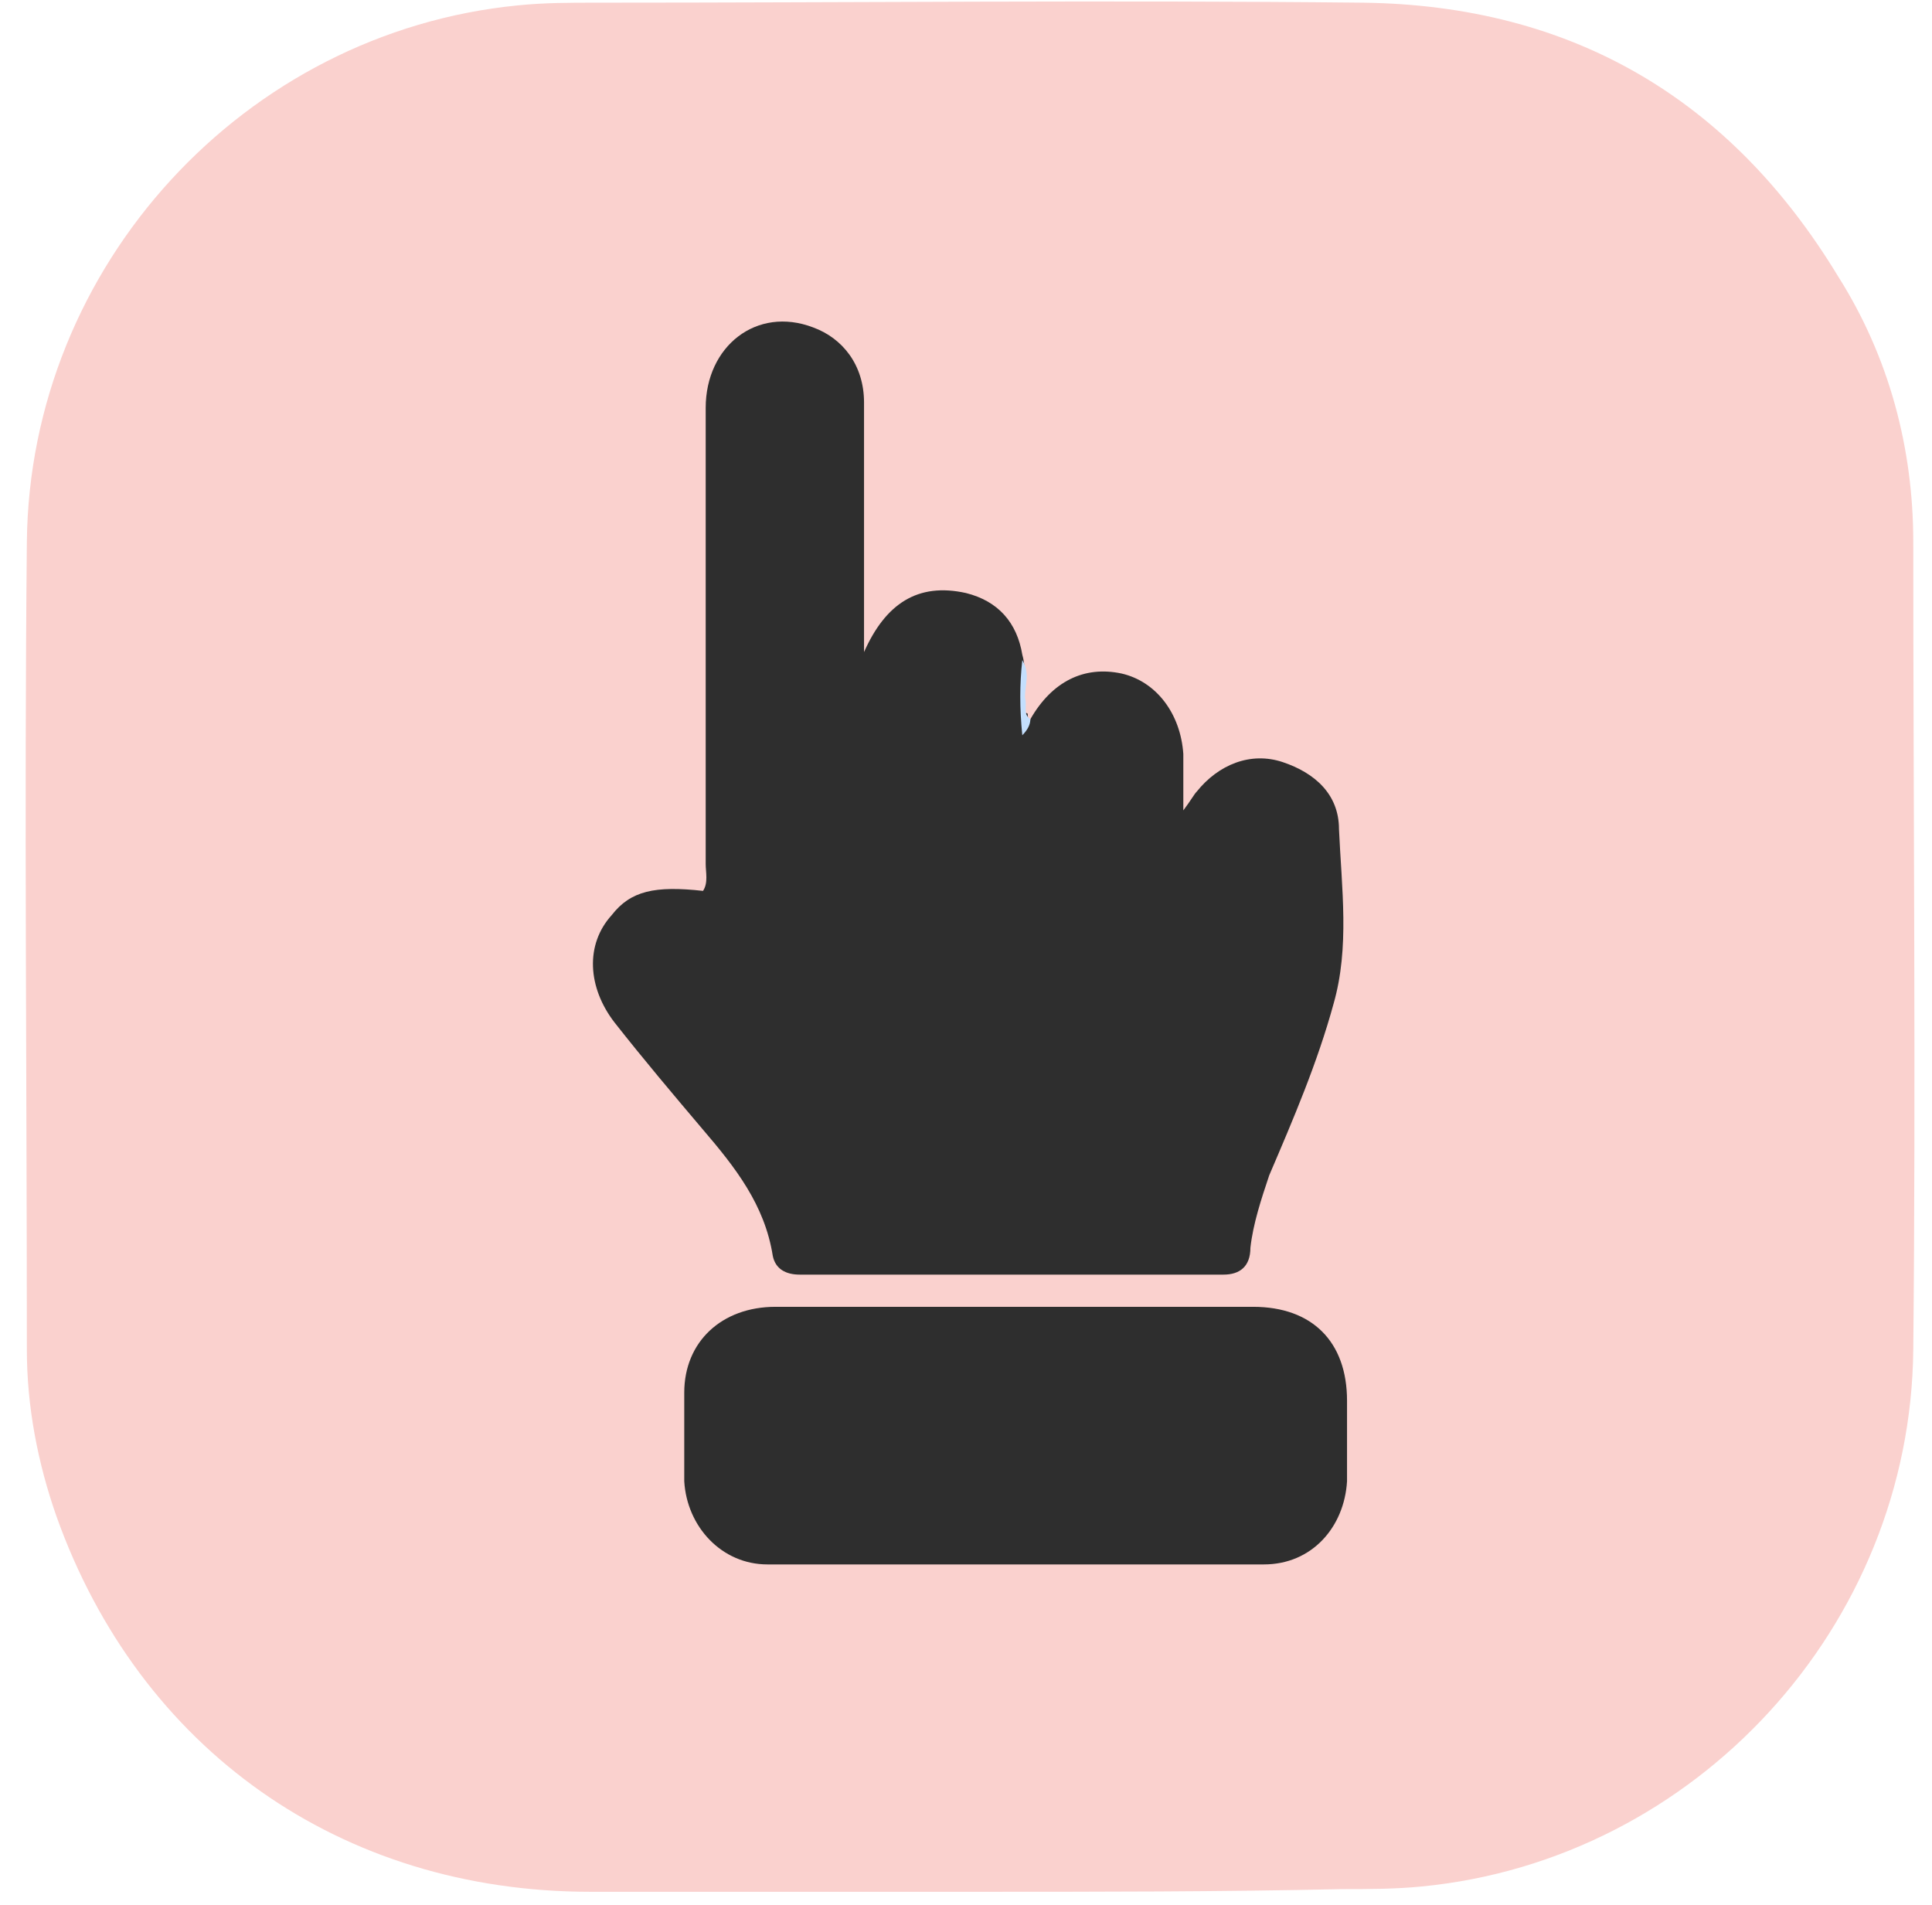
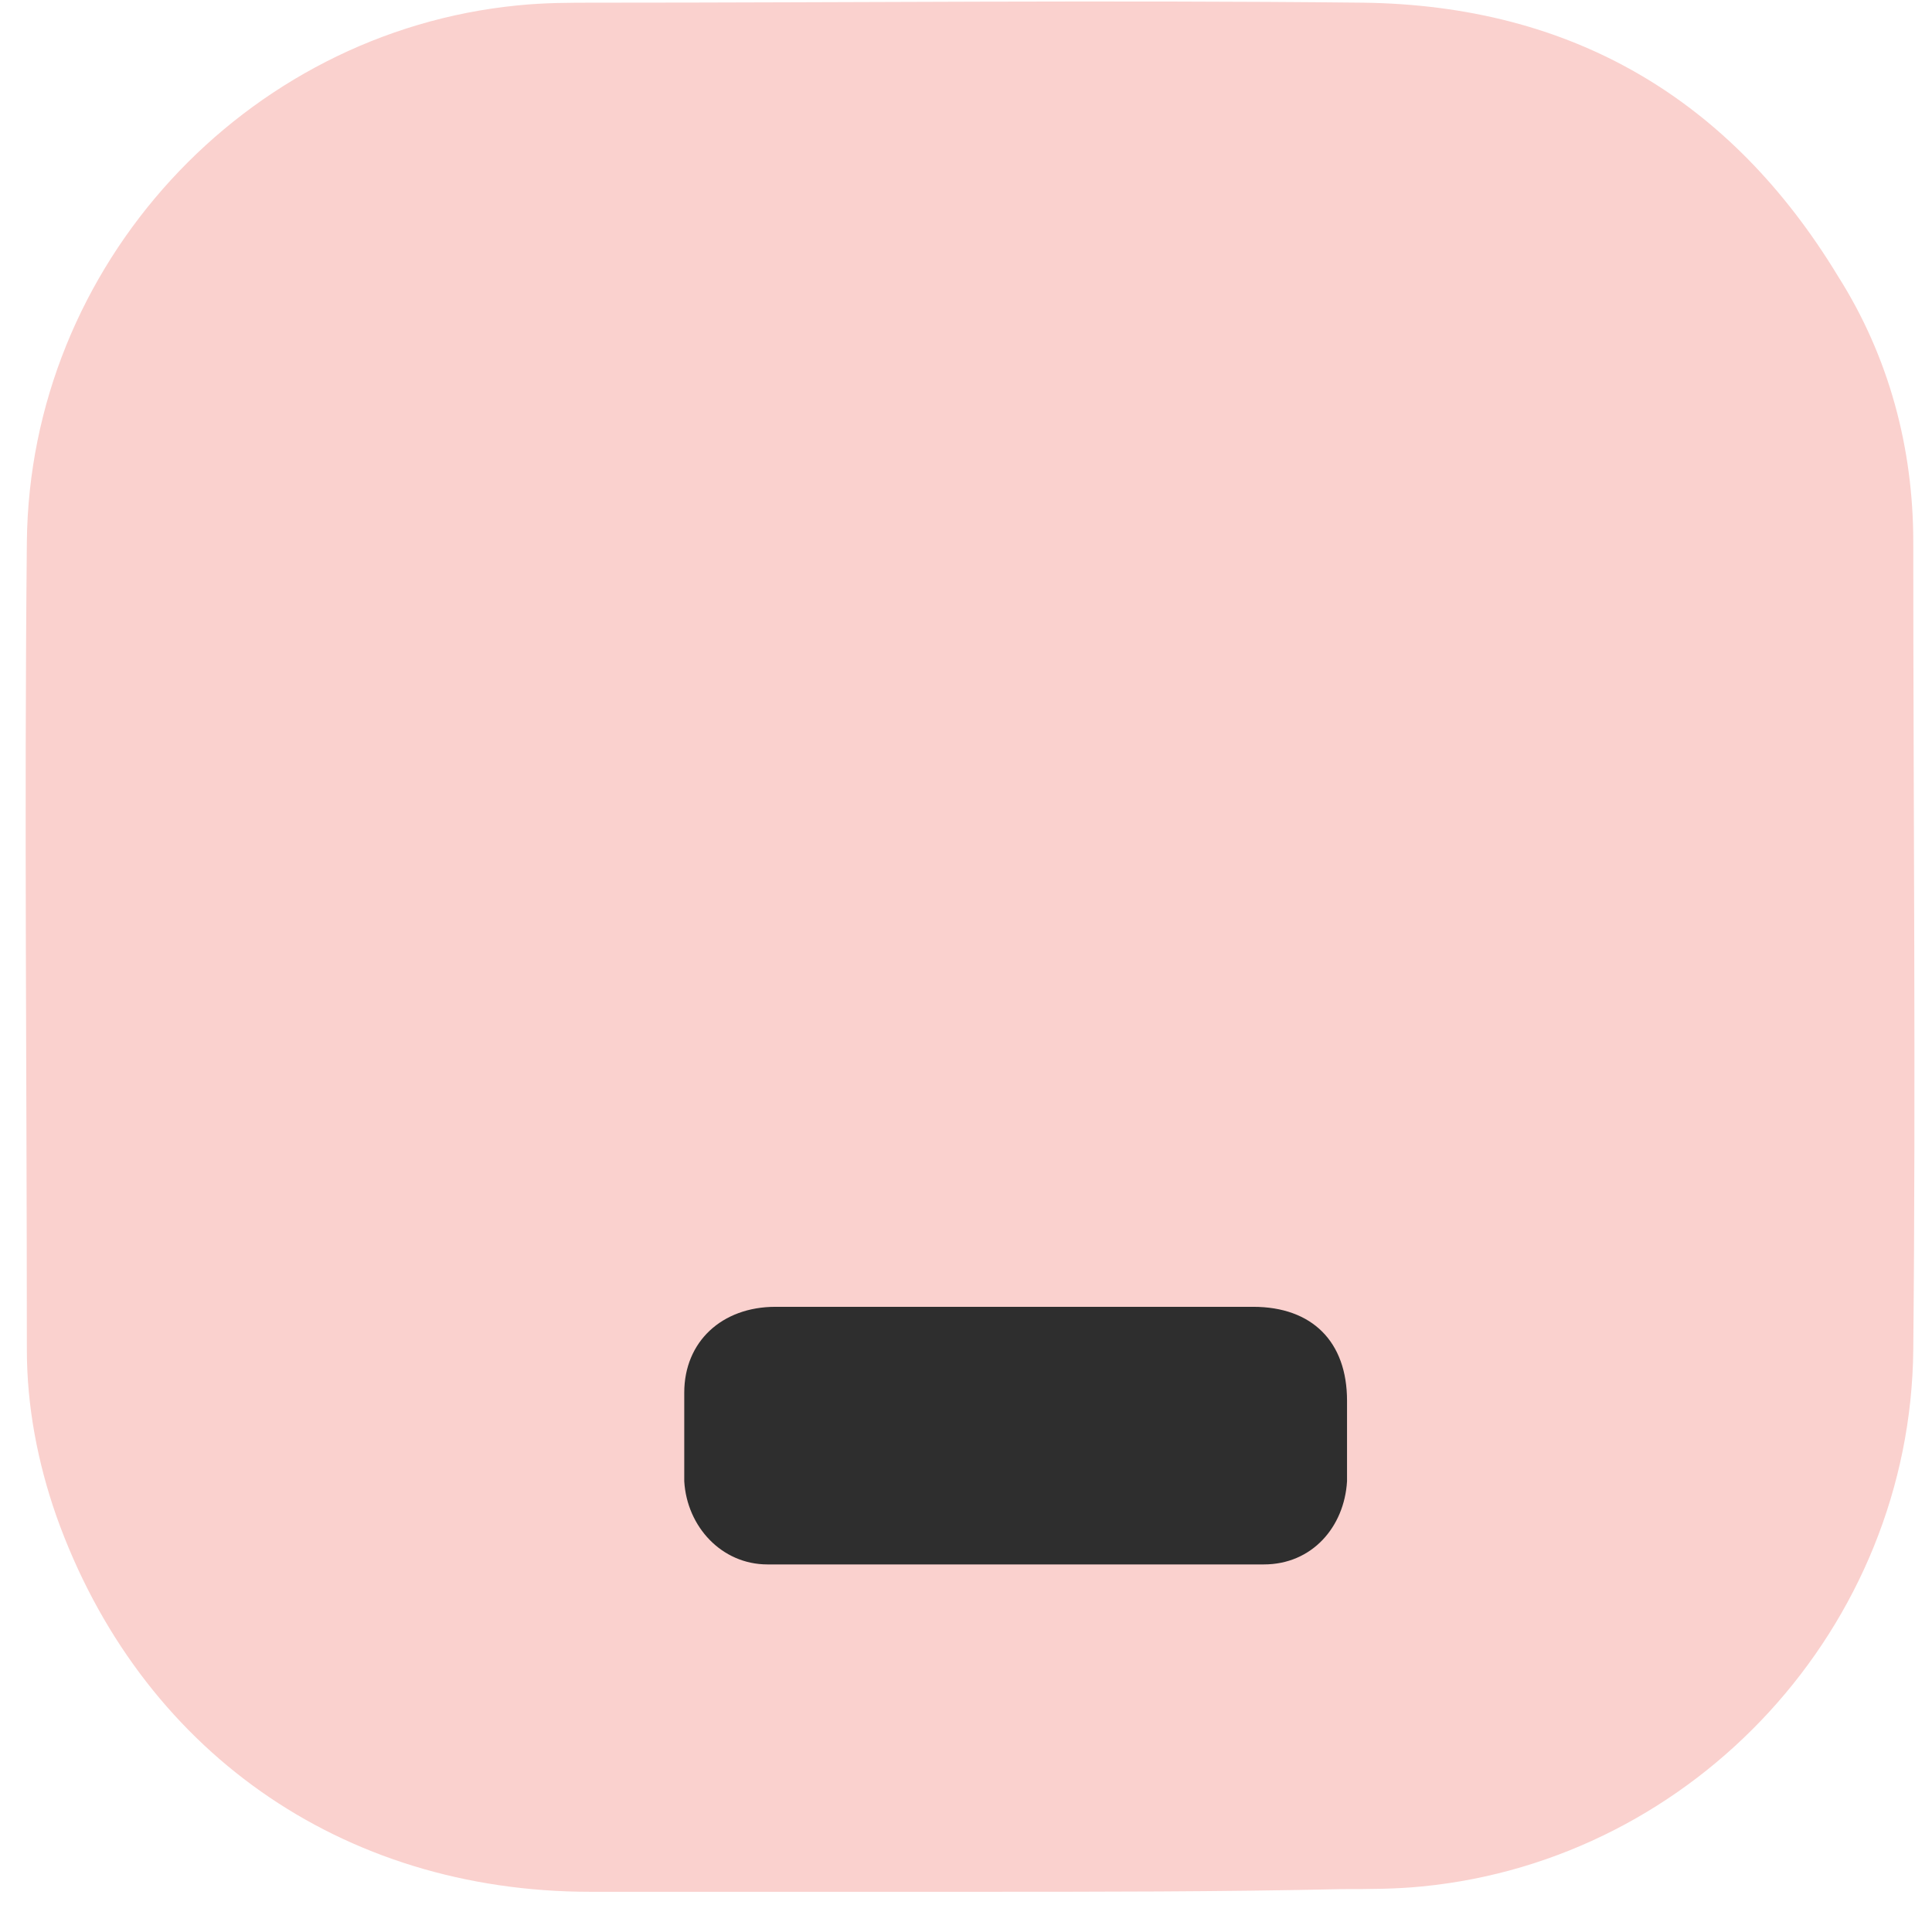
<svg xmlns="http://www.w3.org/2000/svg" width="72" height="71" viewBox="0 0 72 71" fill="none">
  <path d="M36.202 70.5C31.502 70.5 26.701 70.5 22.002 70.5C12.701 70.5 5.201 65.2 2.101 56.5C1.401 54.5 1.001 52.4 1.001 50.3C1.001 40.3 0.901 30.2 1.001 20.2C1.101 9.9 9.101 1.2 19.302 0.2C20.302 0.1 21.201 0.1 22.201 0.1C31.701 0.1 41.301 0 50.801 0.1C58.602 0.2 64.501 3.7 68.501 10.3C70.401 13.3 71.302 16.7 71.302 20.2C71.302 30.2 71.401 40.3 71.302 50.3C71.201 60.6 63.202 69.3 53.002 70.3C52.002 70.4 51.002 70.4 50.002 70.4C45.502 70.5 40.901 70.5 36.202 70.5Z" fill="#FAD1CE" />
-   <path d="M38.4 26.8C39.2 25.4 40.4 24.8 41.8 25.1C43.099 25.4 43.999 26.6 44.099 28.1C44.099 28.7 44.099 29.4 44.099 30.2C44.4 29.8 44.499 29.6 44.599 29.5C45.4 28.5 46.599 28 47.8 28.4C48.999 28.8 49.9 29.6 49.9 30.9C49.999 33.1 50.3 35.3 49.7 37.4C49.099 39.6 48.2 41.7 47.3 43.8C46.999 44.7 46.7 45.6 46.599 46.5C46.599 47.2 46.2 47.5 45.599 47.5C40.3 47.5 35.099 47.5 29.799 47.5C29.299 47.5 28.899 47.3 28.799 46.8C28.5 44.9 27.399 43.5 26.2 42.1C25.099 40.8 24 39.5 22.899 38.1C21.899 36.8 21.799 35.2 22.799 34.1C23.5 33.2 24.399 33 26.2 33.2C26.399 32.9 26.299 32.5 26.299 32.2C26.299 26.5 26.299 20.9 26.299 15.2C26.299 12.9 28.2 11.4 30.299 12.2C31.399 12.6 32.2 13.6 32.2 15C32.2 18 32.2 21 32.2 24.3C32.999 22.5 34.2 21.7 35.999 22.1C37.2 22.4 37.9 23.2 38.099 24.4C38.3 25.1 38.099 25.9 38.2 26.6C38.2 26.7 38.2 26.5 38.3 26.6C38.3 26.9 38.4 26.9 38.4 26.8Z" fill="#2E2E2E" />
  <path d="M37.9 48.7C40.8 48.7 43.8 48.7 46.7 48.7C48.9 48.7 50.2 50 50.2 52.2C50.2 53.2 50.2 54.2 50.2 55.2C50.1 56.9 48.9 58.3 47.1 58.3C40.9 58.3 34.8 58.3 28.6 58.3C26.9 58.3 25.6 56.9 25.5 55.2C25.5 54.1 25.5 53 25.5 51.9C25.5 50 26.9 48.7 28.9 48.7C31.9 48.7 34.9 48.7 37.9 48.7Z" fill="#2E2E2E" />
-   <path d="M38.398 26.8C38.398 27 38.298 27.2 38.098 27.4C37.998 26.4 37.998 25.5 38.098 24.6C38.398 25.1 38.198 25.5 38.198 26C38.298 26.3 38.098 26.6 38.398 26.8Z" fill="#C4DFFD" />
</svg>